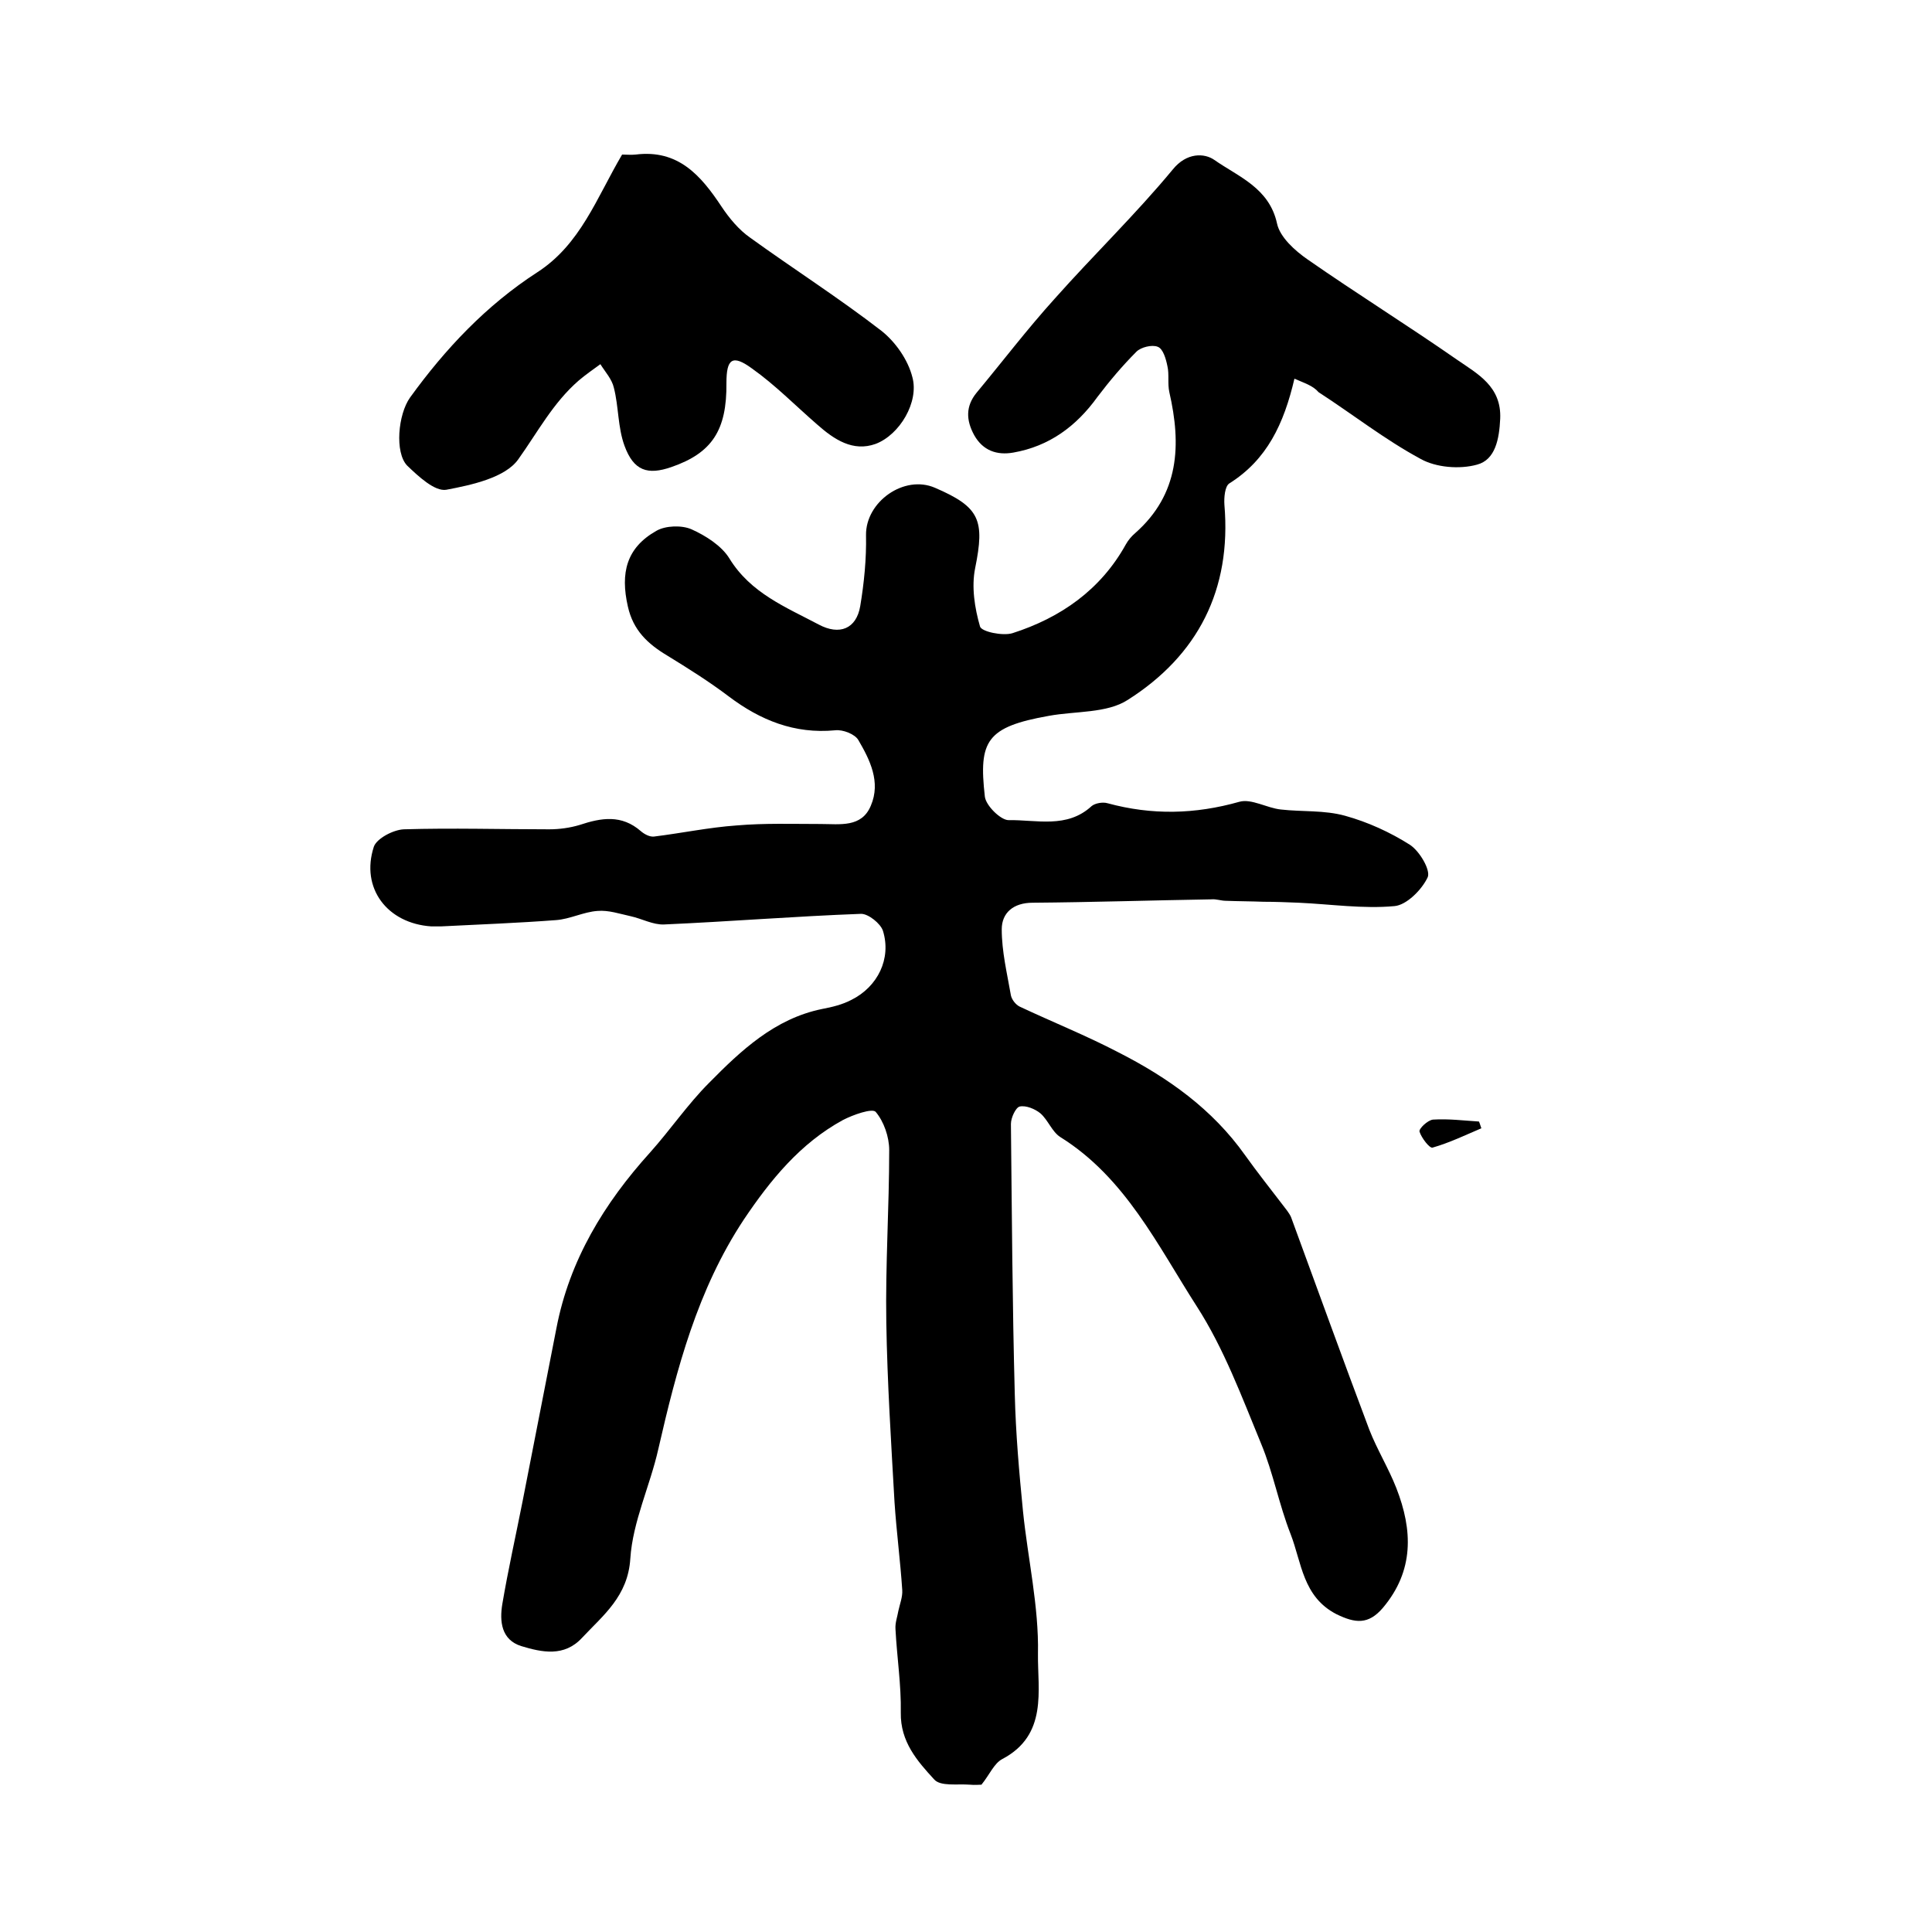
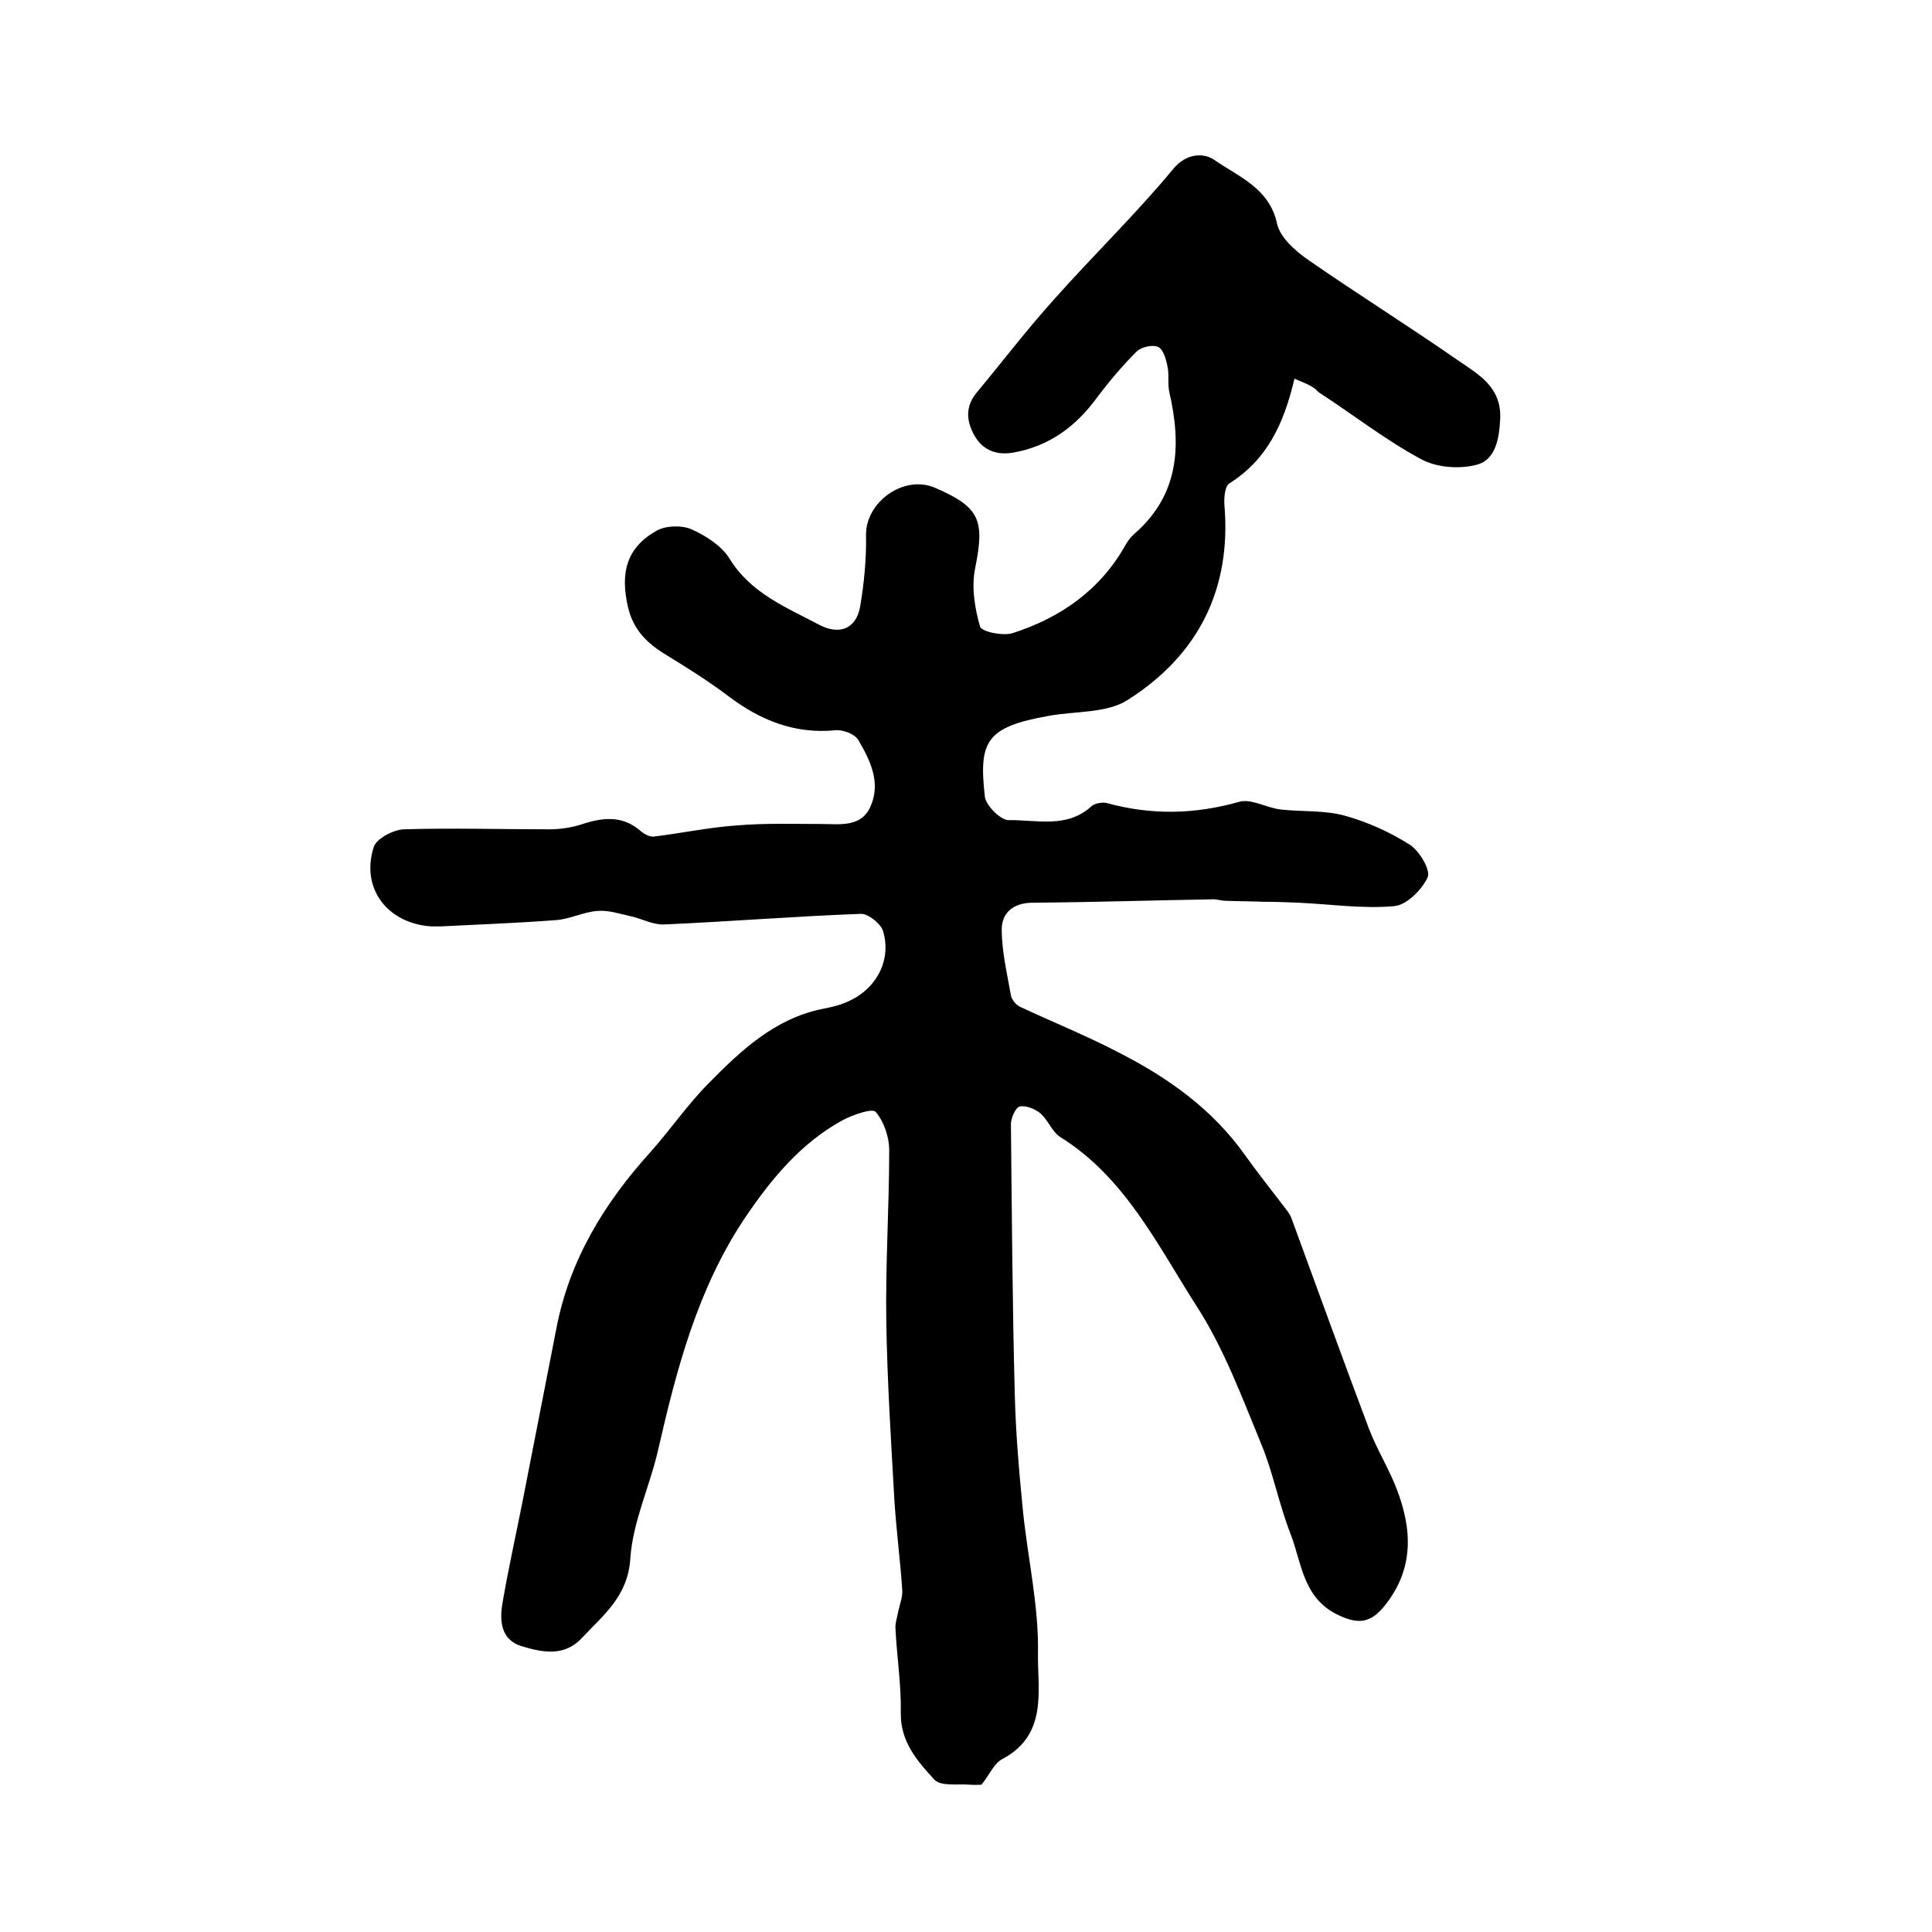
<svg xmlns="http://www.w3.org/2000/svg" version="1.1" id="图层_1" x="0px" y="0px" viewBox="0 0 400 400" style="enable-background:new 0 0 400 400;" xml:space="preserve">
  <style type="text/css">
	.st0{fill:#FFFFFF;}
</style>
  <g>
    <path d="M268,78.4c-2.2,9.4-5.7,16.8-13.5,21.7c-0.9,0.6-1.1,2.9-1,4.4c1.5,17.6-5.5,31.2-20,40.4c-4.3,2.8-10.8,2.3-16.3,3.3   c-13,2.3-14.6,5.2-13.3,16.7c0.2,1.9,3.3,4.9,4.9,4.9c5.8-0.1,12.1,1.8,17.2-2.9c0.7-0.6,2.3-0.9,3.3-0.6   c9.2,2.5,18.1,2.3,27.3-0.3c2.5-0.7,5.7,1.3,8.6,1.6c4.4,0.5,9,0.1,13.3,1.3c4.7,1.3,9.3,3.4,13.4,6c2,1.3,4.3,5.2,3.7,6.7   c-1.2,2.6-4.4,5.8-6.9,6c-6.5,0.6-13.2-0.4-19.8-0.7c-2.4-0.1-4.9-0.2-7.3-0.2c-2.6-0.1-5.2-0.1-7.8-0.2c-1,0-2-0.4-3-0.3   c-12.3,0.2-24.6,0.6-37,0.7c-4,0-6.4,2.1-6.4,5.5c0,4.6,1.1,9.1,1.9,13.7c0.2,0.9,1,1.9,1.8,2.3c6.8,3.2,13.8,6,20.5,9.5   c10.2,5.2,19.4,11.7,26.2,21.3c2.5,3.5,5.2,6.9,7.8,10.3c0.6,0.8,1.3,1.6,1.7,2.5c5.4,14.7,10.7,29.4,16.2,44c1.6,4.1,4,8,5.6,12.1   c3.4,8.7,3.7,17.1-2.8,24.8c-3,3.5-5.7,3.2-9.6,1.3c-7-3.6-7.2-10.7-9.5-16.6c-2.4-6.1-3.6-12.7-6.1-18.7   c-4-9.7-7.7-19.7-13.3-28.4c-8.1-12.6-14.8-26.7-28.3-35.1c-1.7-1.1-2.5-3.5-4.1-4.9c-1.1-0.9-3-1.7-4.3-1.4   c-0.8,0.2-1.8,2.3-1.8,3.6c0.2,18.7,0.3,37.3,0.8,56c0.2,8.1,0.9,16.1,1.7,24.2c1,9.8,3.3,19.7,3.1,29.5   c-0.1,7.5,2.1,16.8-7.4,21.8c-1.7,0.9-2.6,3.2-4.3,5.3c-0.4,0-1.4,0.1-2.4,0c-2.6-0.2-6.1,0.4-7.4-1.1c-3.5-3.8-7-7.8-6.9-13.8   c0.1-5.8-0.8-11.5-1.1-17.3c-0.1-1.3,0.4-2.6,0.6-3.8c0.3-1.4,0.9-2.9,0.8-4.3c-0.4-6.1-1.2-12.1-1.6-18.2   c-0.7-12.4-1.5-24.8-1.7-37.2c-0.2-11.9,0.6-23.8,0.6-35.7c0-2.7-1.1-5.9-2.8-7.9c-0.7-0.8-4.7,0.6-6.8,1.7   c-8.8,4.8-15,12.4-20.5,20.6c-9.6,14.5-13.9,30.9-17.7,47.5c-1.7,7.6-5.3,15-5.8,22.7c-0.5,7.8-5.6,11.7-10,16.4   c-3.7,4-8.3,3-12.6,1.7c-4.1-1.3-4.5-5.1-3.9-8.7c1.2-7.1,2.8-14.2,4.2-21.3c2.3-11.9,4.7-23.9,7-35.8c2.7-14.1,9.9-25.9,19.4-36.4   c4.2-4.7,7.8-10,12.2-14.4c6.6-6.7,13.6-13.3,23.4-15.3c2.1-0.4,4.2-0.9,6.1-1.9c5.4-2.7,8.3-8.5,6.5-14.3c-0.5-1.5-3-3.5-4.5-3.5   c-13.6,0.5-27.2,1.6-40.8,2.2c-2.3,0.1-4.6-1.2-6.9-1.7c-2.3-0.5-4.6-1.3-6.9-1.1c-2.9,0.2-5.7,1.7-8.6,1.9   c-7.9,0.6-15.9,0.9-23.8,1.3c-0.7,0-1.3,0-2,0c-9.1-0.6-14.7-7.9-11.9-16.5c0.6-1.7,4-3.5,6.2-3.6c10-0.3,20.1,0,30.1,0   c2.1,0,4.3-0.3,6.3-0.9c4.5-1.5,8.7-2.2,12.7,1.3c0.7,0.6,1.8,1.2,2.7,1.1c5.7-0.7,11.4-1.9,17.1-2.3c5.8-0.5,11.6-0.3,17.4-0.3   c4,0,8.5,0.8,10.4-3.8c2.1-4.9-0.2-9.5-2.6-13.6c-0.7-1.2-3.2-2.2-4.8-2c-8.4,0.8-15.5-2.1-22-7c-4.1-3.1-8.4-5.8-12.8-8.5   c-4-2.4-7-5.2-8.1-10.1c-1.6-7-0.3-12.2,5.9-15.7c1.9-1.1,5.3-1.2,7.3-0.3c2.9,1.3,6.2,3.4,7.8,6c4.4,7.2,11.7,10.1,18.5,13.7   c4.3,2.3,7.8,0.9,8.6-3.8c0.8-4.8,1.3-9.8,1.2-14.7c-0.1-6.9,7.9-12.6,14.3-9.8c9.3,4,10.3,6.7,8.3,16.6c-0.8,3.9-0.1,8.3,1,12.1   c0.3,1.1,4.7,2,6.7,1.4c10-3.2,18.3-9,23.5-18.4c0.5-0.9,1.2-1.7,1.9-2.3c9.2-8.1,9.6-18.3,7.1-29.2c-0.4-1.8,0-3.7-0.4-5.4   c-0.3-1.5-0.9-3.6-2-4c-1.2-0.5-3.5,0.1-4.4,1c-2.9,2.9-5.6,6.1-8.1,9.4c-4.4,6.1-10,10.2-17.4,11.5c-3.4,0.6-6.3-0.4-8.1-3.6   c-1.7-3.1-1.8-6,0.5-8.8c5.4-6.5,10.5-13.2,16.2-19.5c8-9,16.7-17.4,24.4-26.7c2.9-3.6,6.6-3.4,8.6-2c5,3.5,11.4,5.8,13,13.2   c0.6,2.8,3.7,5.6,6.3,7.4c10.2,7.1,20.8,13.7,31,20.8c4.2,2.9,9.2,5.5,8.9,12.2c-0.2,4.2-1,8.5-4.8,9.5c-3.6,1-8.5,0.6-11.7-1.2   c-7.4-4-14-9.2-21.1-13.8C271.8,79.8,270,79.3,268,78.4z" />
-     <path d="M128.8,32c0.9,0,1.9,0.1,2.8,0c8.8-1.1,13.5,4.3,17.8,10.8c1.6,2.4,3.6,4.8,5.9,6.4c9,6.5,18.4,12.5,27.2,19.3   c2.9,2.3,5.5,6,6.4,9.6c1.4,5.1-2.6,11.9-7.6,13.8c-4.7,1.7-8.6-0.9-12.1-4c-4.5-3.9-8.7-8.2-13.5-11.6c-4.1-3-5.3-2-5.3,3   c0.1,9.8-3,14.5-11.4,17.4c-4.9,1.7-7.8,0.8-9.7-4.4c-1.4-3.8-1.2-8.1-2.2-12c-0.4-1.8-1.8-3.3-2.8-4.9c-1.5,1.1-3.1,2.2-4.5,3.4   c-5.3,4.6-8.5,10.7-12.5,16.3c-2.7,3.8-9.6,5.3-14.9,6.3c-2.4,0.4-5.8-2.8-8.1-5c-2.6-2.7-1.9-10.6,0.6-14.1   c7.3-10.1,15.8-19.1,26.3-25.9C120.2,50.6,123.5,41,128.8,32z" />
-     <path d="M306.7,233.6c-3.3,1.4-6.6,3-10.1,4c-0.6,0.2-2.3-2-2.7-3.3c-0.2-0.6,1.7-2.4,2.8-2.5c3.2-0.2,6.3,0.2,9.5,0.4   C306.4,232.6,306.5,233.1,306.7,233.6z" />
  </g>
</svg>